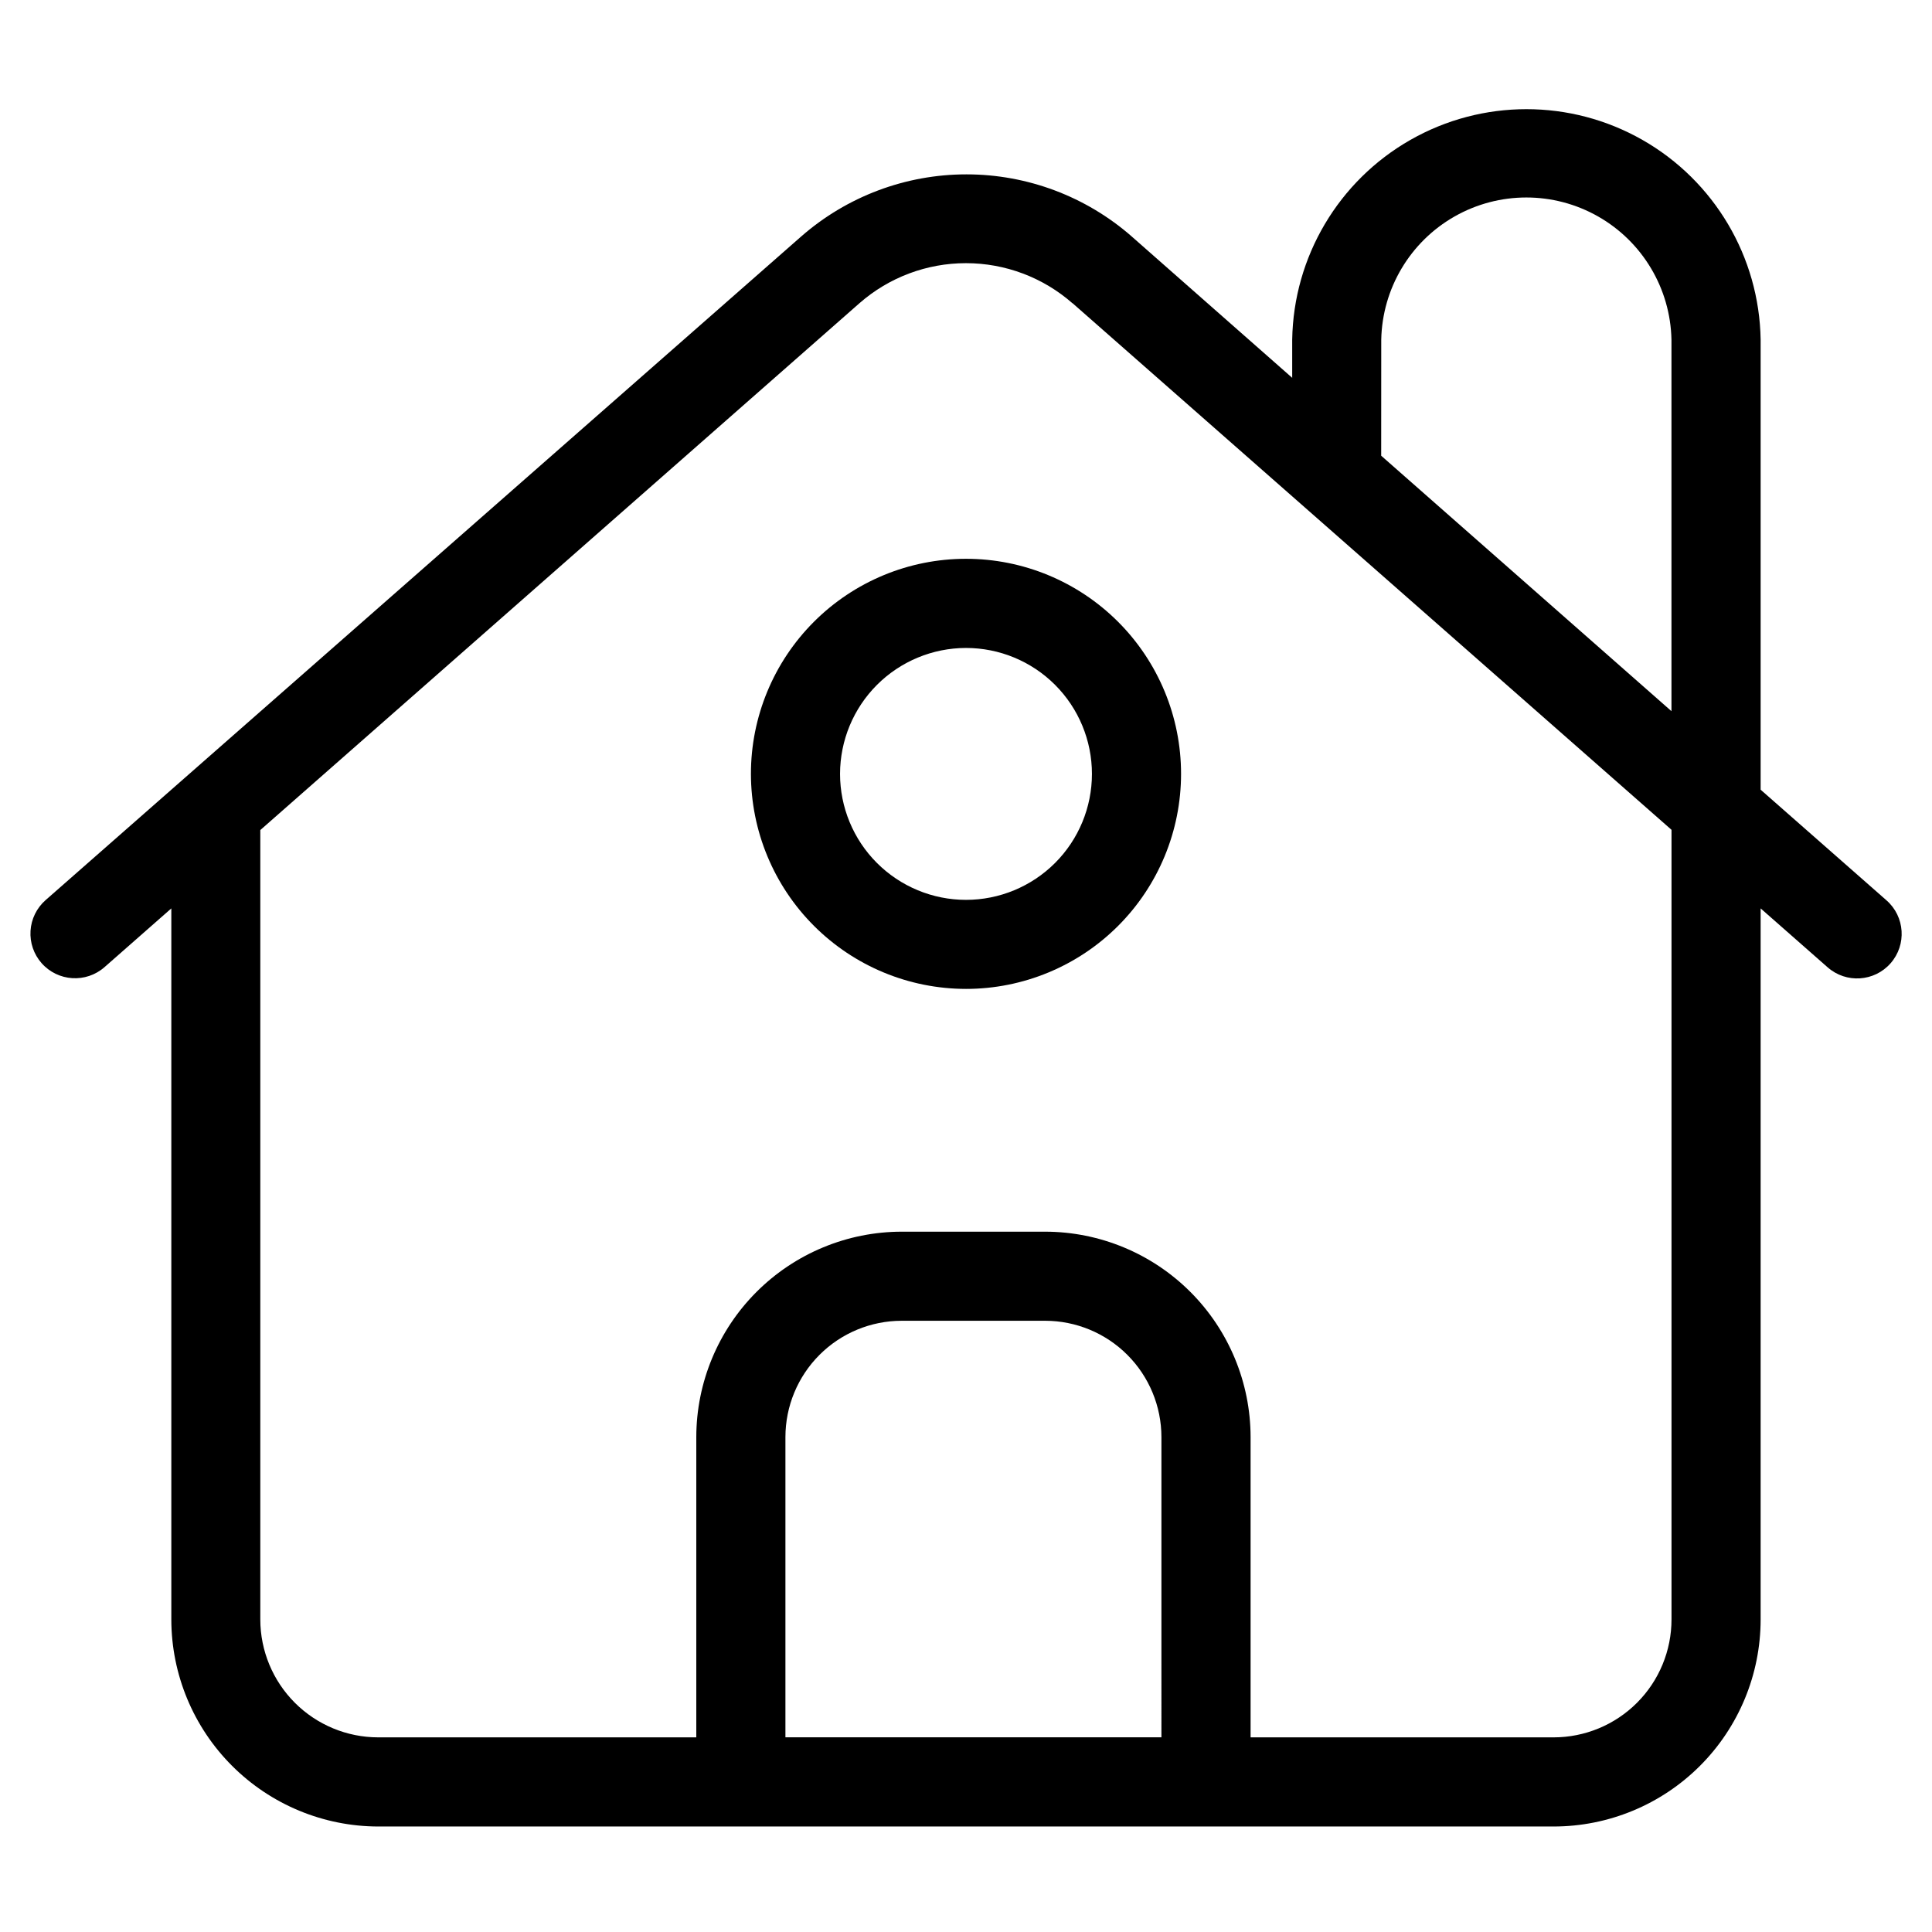
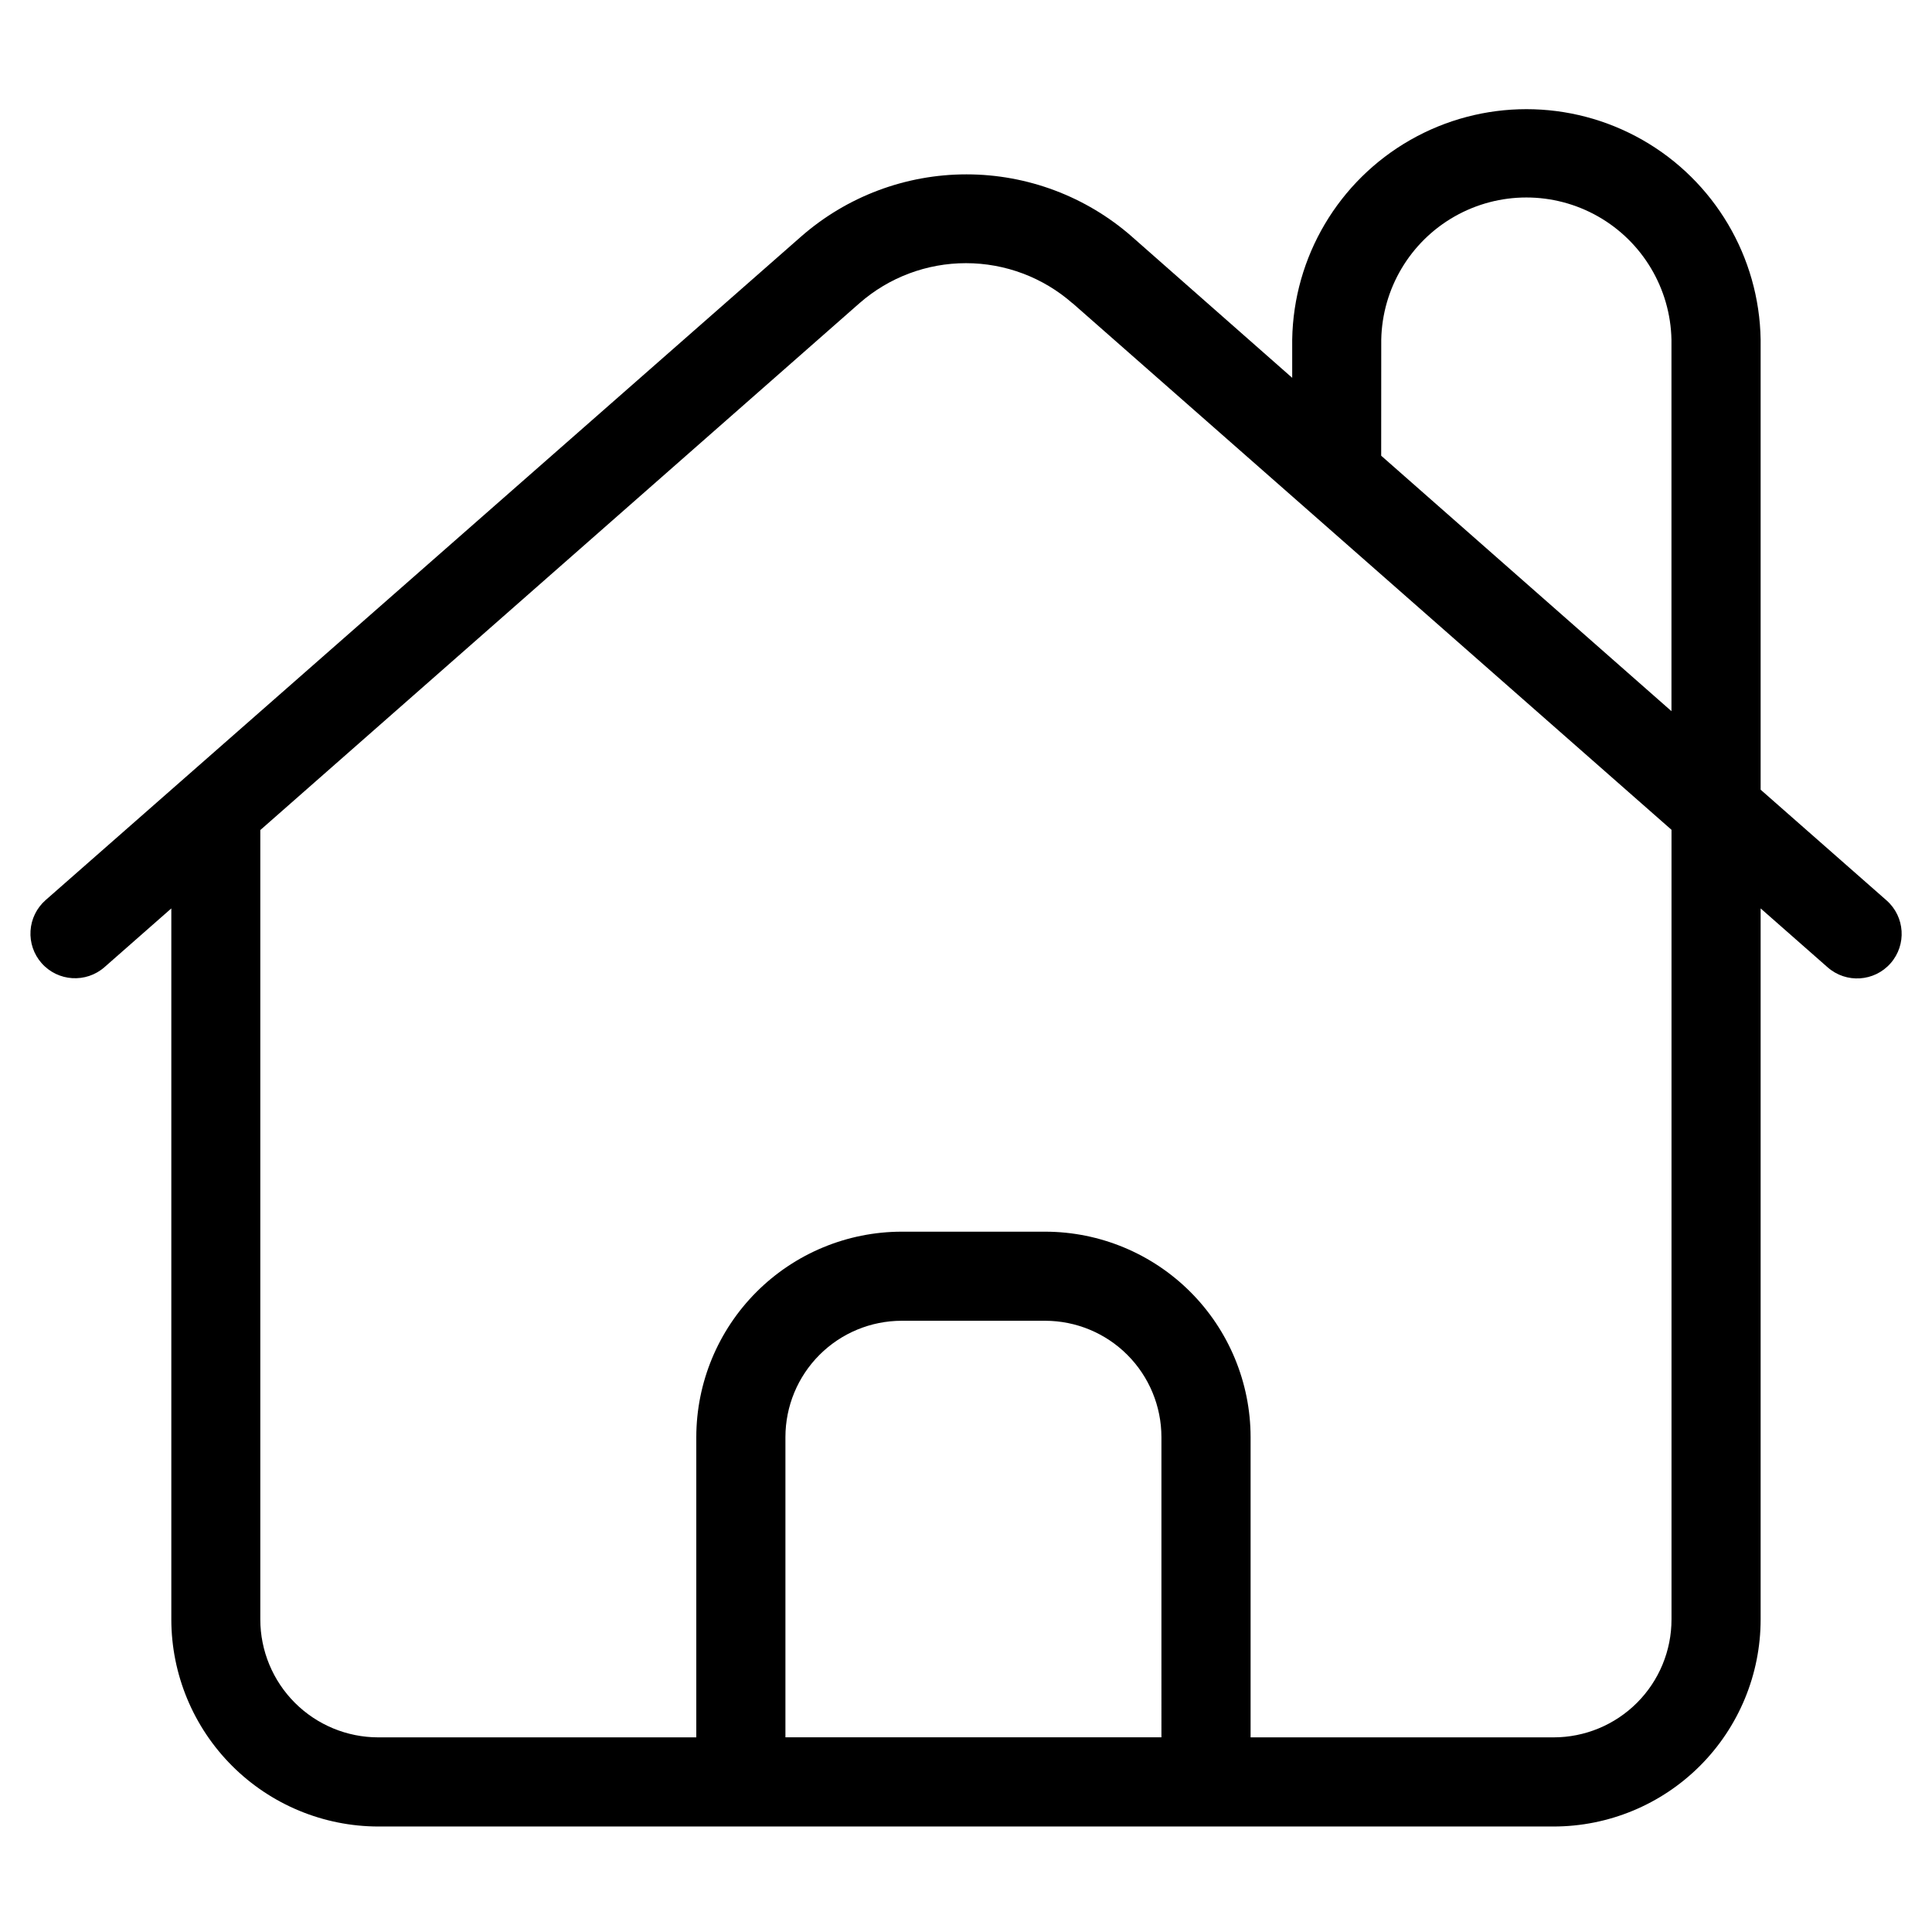
<svg xmlns="http://www.w3.org/2000/svg" fill="#000000" width="800px" height="800px" version="1.1" viewBox="144 144 512 512">
  <g>
    <path d="m156.07 382.55c-2.352 2.074-3.785 4.996-3.981 8.125-0.199 3.129 0.855 6.211 2.926 8.562 4.32 4.898 11.789 5.371 16.691 1.055l17.695-15.555v188.44c0.016 14.547 5.801 28.492 16.09 38.777 10.285 10.289 24.23 16.074 38.777 16.09h311.45c14.551-0.004 28.504-5.785 38.793-16.074 10.289-10.289 16.07-24.242 16.074-38.793v-188.44l17.758 15.617h0.004c4.898 4.309 12.363 3.832 16.672-1.07 4.309-4.898 3.828-12.363-1.07-16.672l-33.363-29.332v-119.26c-0.348-21.938-12.254-42.066-31.316-52.938-19.062-10.867-42.445-10.867-61.508 0-19.062 10.871-30.969 31-31.316 52.938v10.109l-42.508-37.438v-0.004c-12.125-10.621-27.695-16.477-43.816-16.477s-31.691 5.856-43.816 16.477zm295.72 221.86h-99.645v-79.586c0.008-8.168 3.258-16 9.035-21.777 5.773-5.777 13.605-9.023 21.777-9.031h38.023-0.004c8.172 0.008 16.004 3.254 21.777 9.031 5.777 5.777 9.027 13.609 9.035 21.777zm58.254-370.39c0.273-13.551 7.66-25.961 19.445-32.66 11.789-6.699 26.23-6.699 38.016 0 11.785 6.699 19.172 19.109 19.449 32.66v98.449l-76.926-67.699zm-81.789-9.652 158.71 139.54v209.23c0.008 8.293-3.281 16.25-9.145 22.117-5.863 5.867-13.816 9.164-22.109 9.164h-80.293v-79.586c-0.02-14.43-5.758-28.262-15.961-38.465-10.203-10.203-24.039-15.945-38.469-15.961h-38.035c-14.43 0.016-28.266 5.758-38.469 15.961-10.203 10.203-15.941 24.035-15.961 38.465v79.586h-84.293c-8.281-0.008-16.227-3.301-22.082-9.156-5.859-5.856-9.156-13.797-9.168-22.078v-209.21l158.78-139.62c7.812-6.848 17.844-10.617 28.23-10.613 10.387 0 20.418 3.777 28.227 10.629z" />
-     <path d="m400 406.07c15.113 0 29.613-6.004 40.301-16.691 10.688-10.691 16.691-25.188 16.691-40.305s-6.008-29.613-16.699-40.301c-10.691-10.688-25.188-16.691-40.305-16.688-15.117 0-29.613 6.012-40.301 16.703-10.684 10.691-16.688 25.188-16.684 40.305 0.02 15.109 6.027 29.594 16.715 40.277 10.684 10.684 25.172 16.688 40.281 16.699zm0-90.355c8.852 0 17.34 3.519 23.602 9.777 6.258 6.262 9.773 14.75 9.773 23.602 0 8.852-3.516 17.344-9.773 23.602-6.262 6.258-14.75 9.777-23.602 9.777-8.855 0-17.344-3.519-23.602-9.777-6.262-6.258-9.777-14.75-9.777-23.602 0.008-8.848 3.527-17.336 9.785-23.594 6.258-6.254 14.742-9.773 23.594-9.785z" />
  </g>
</svg>